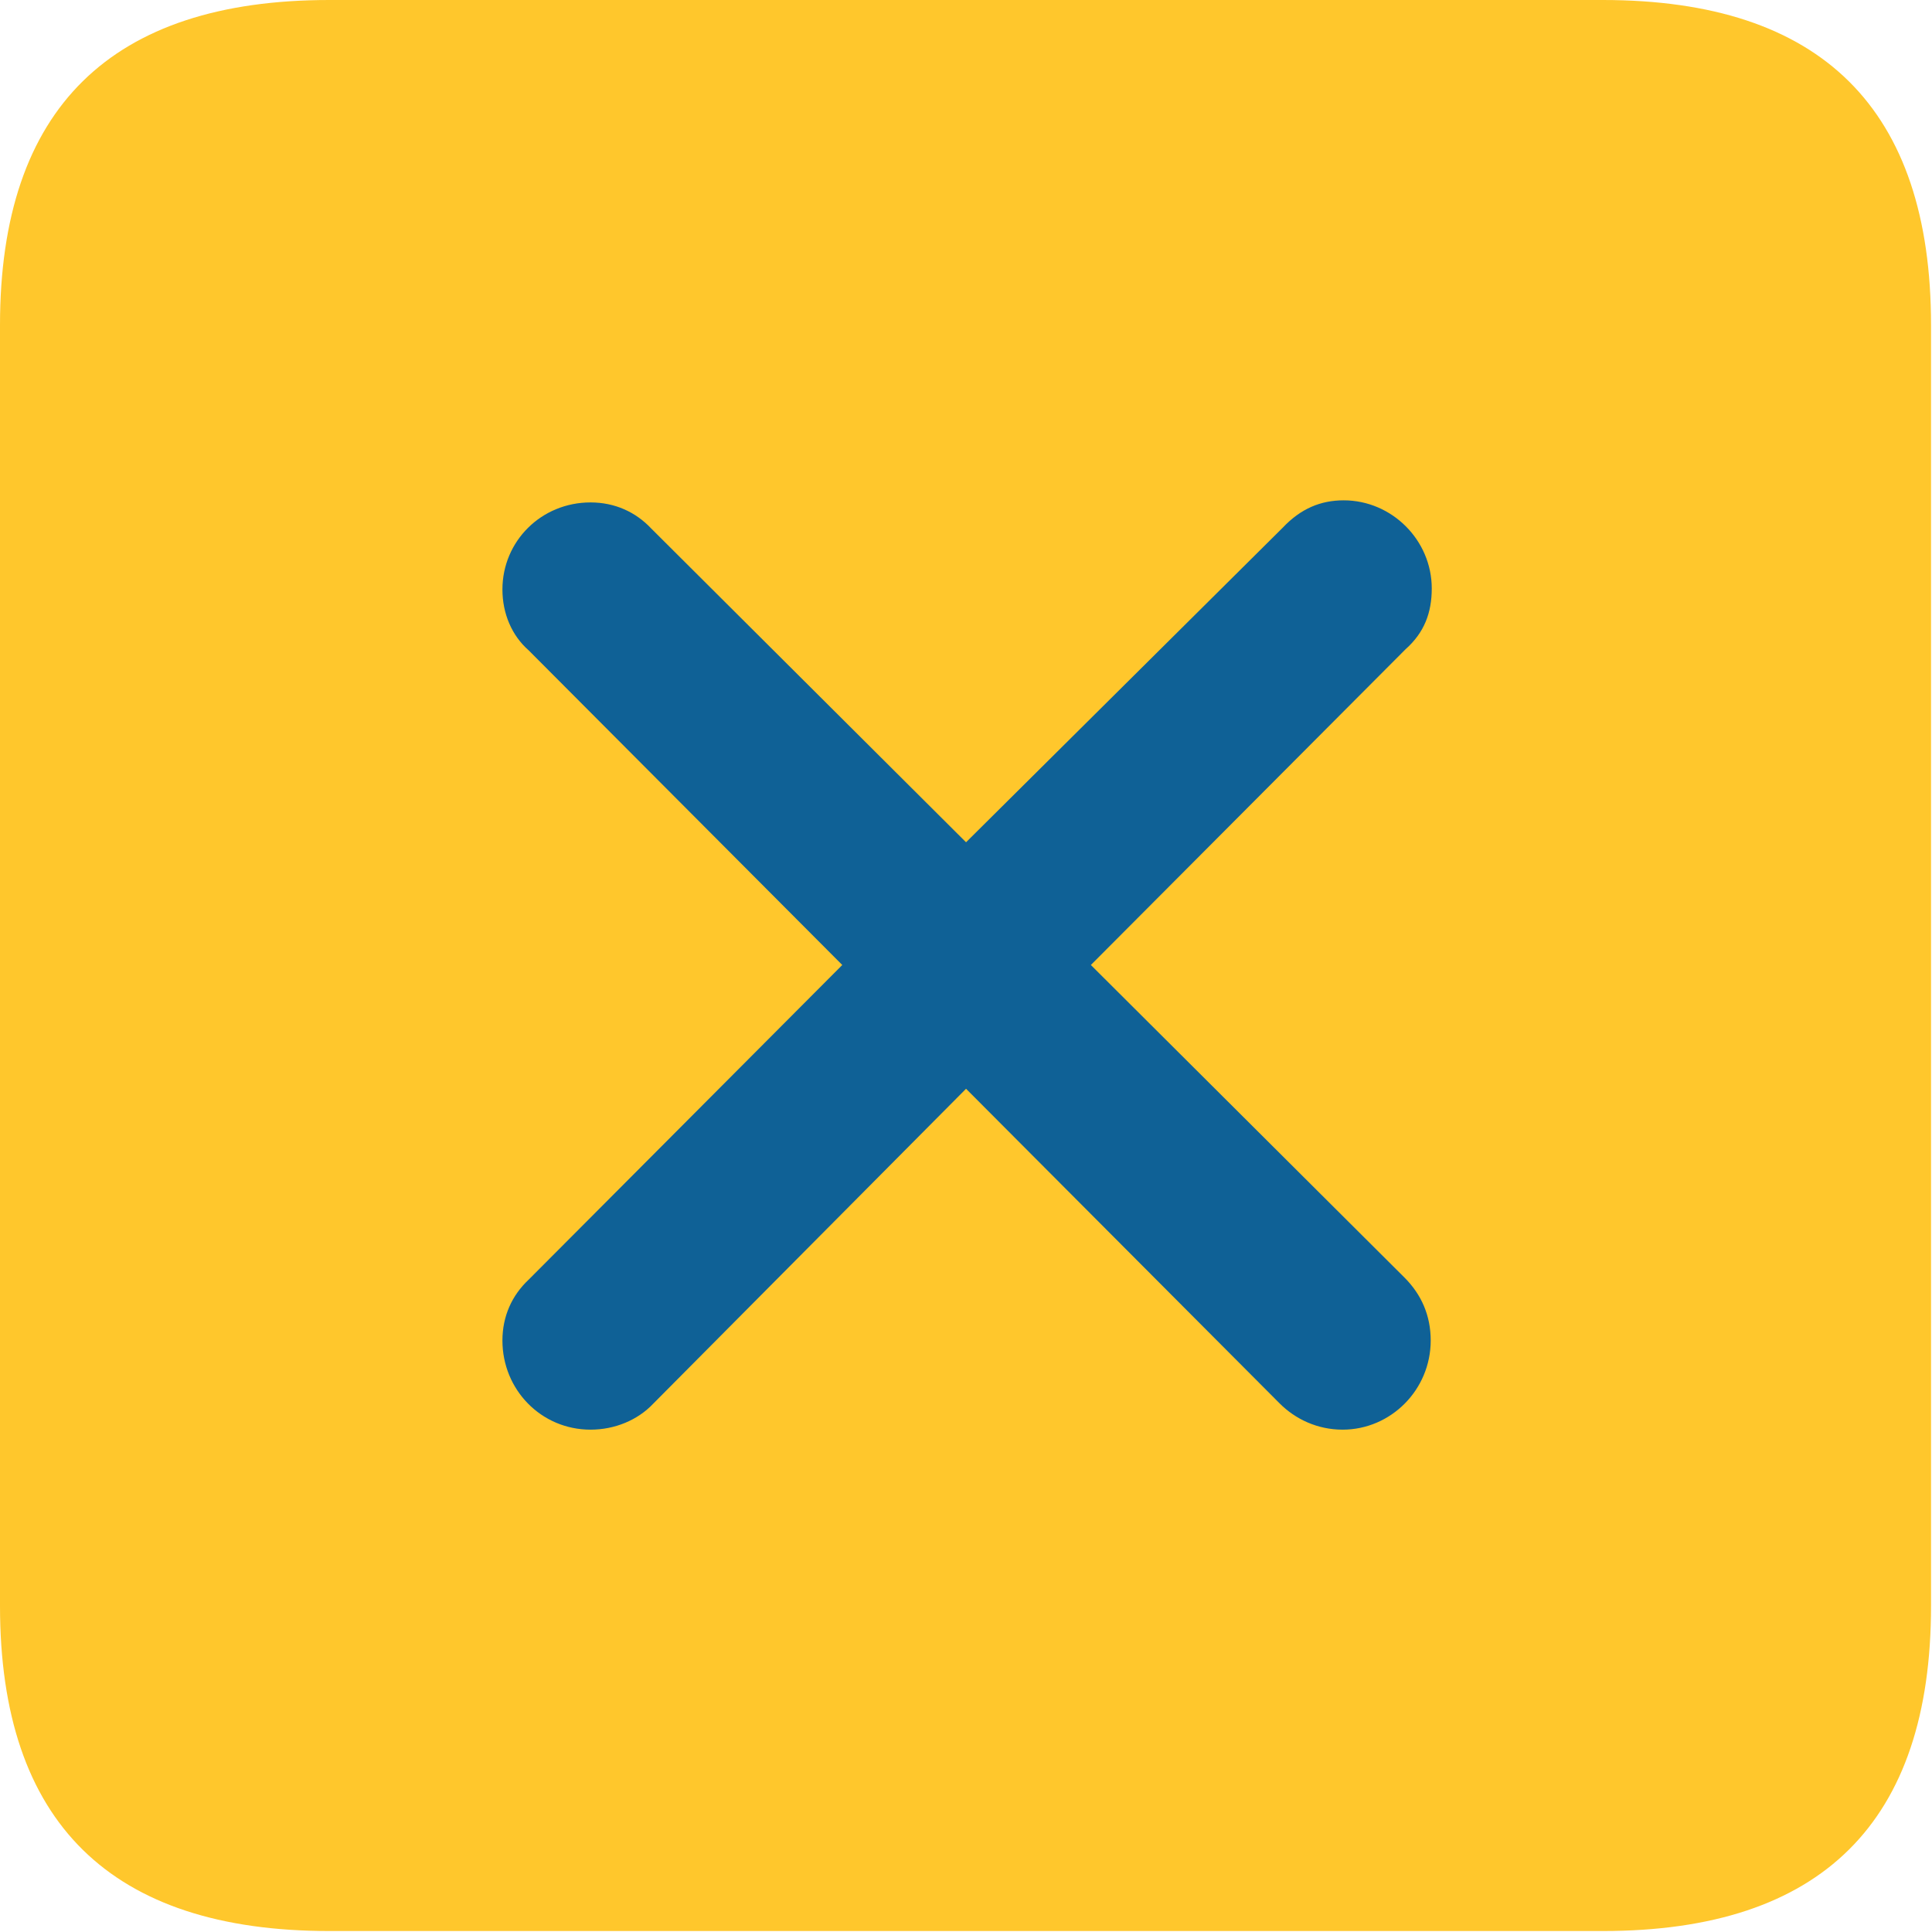
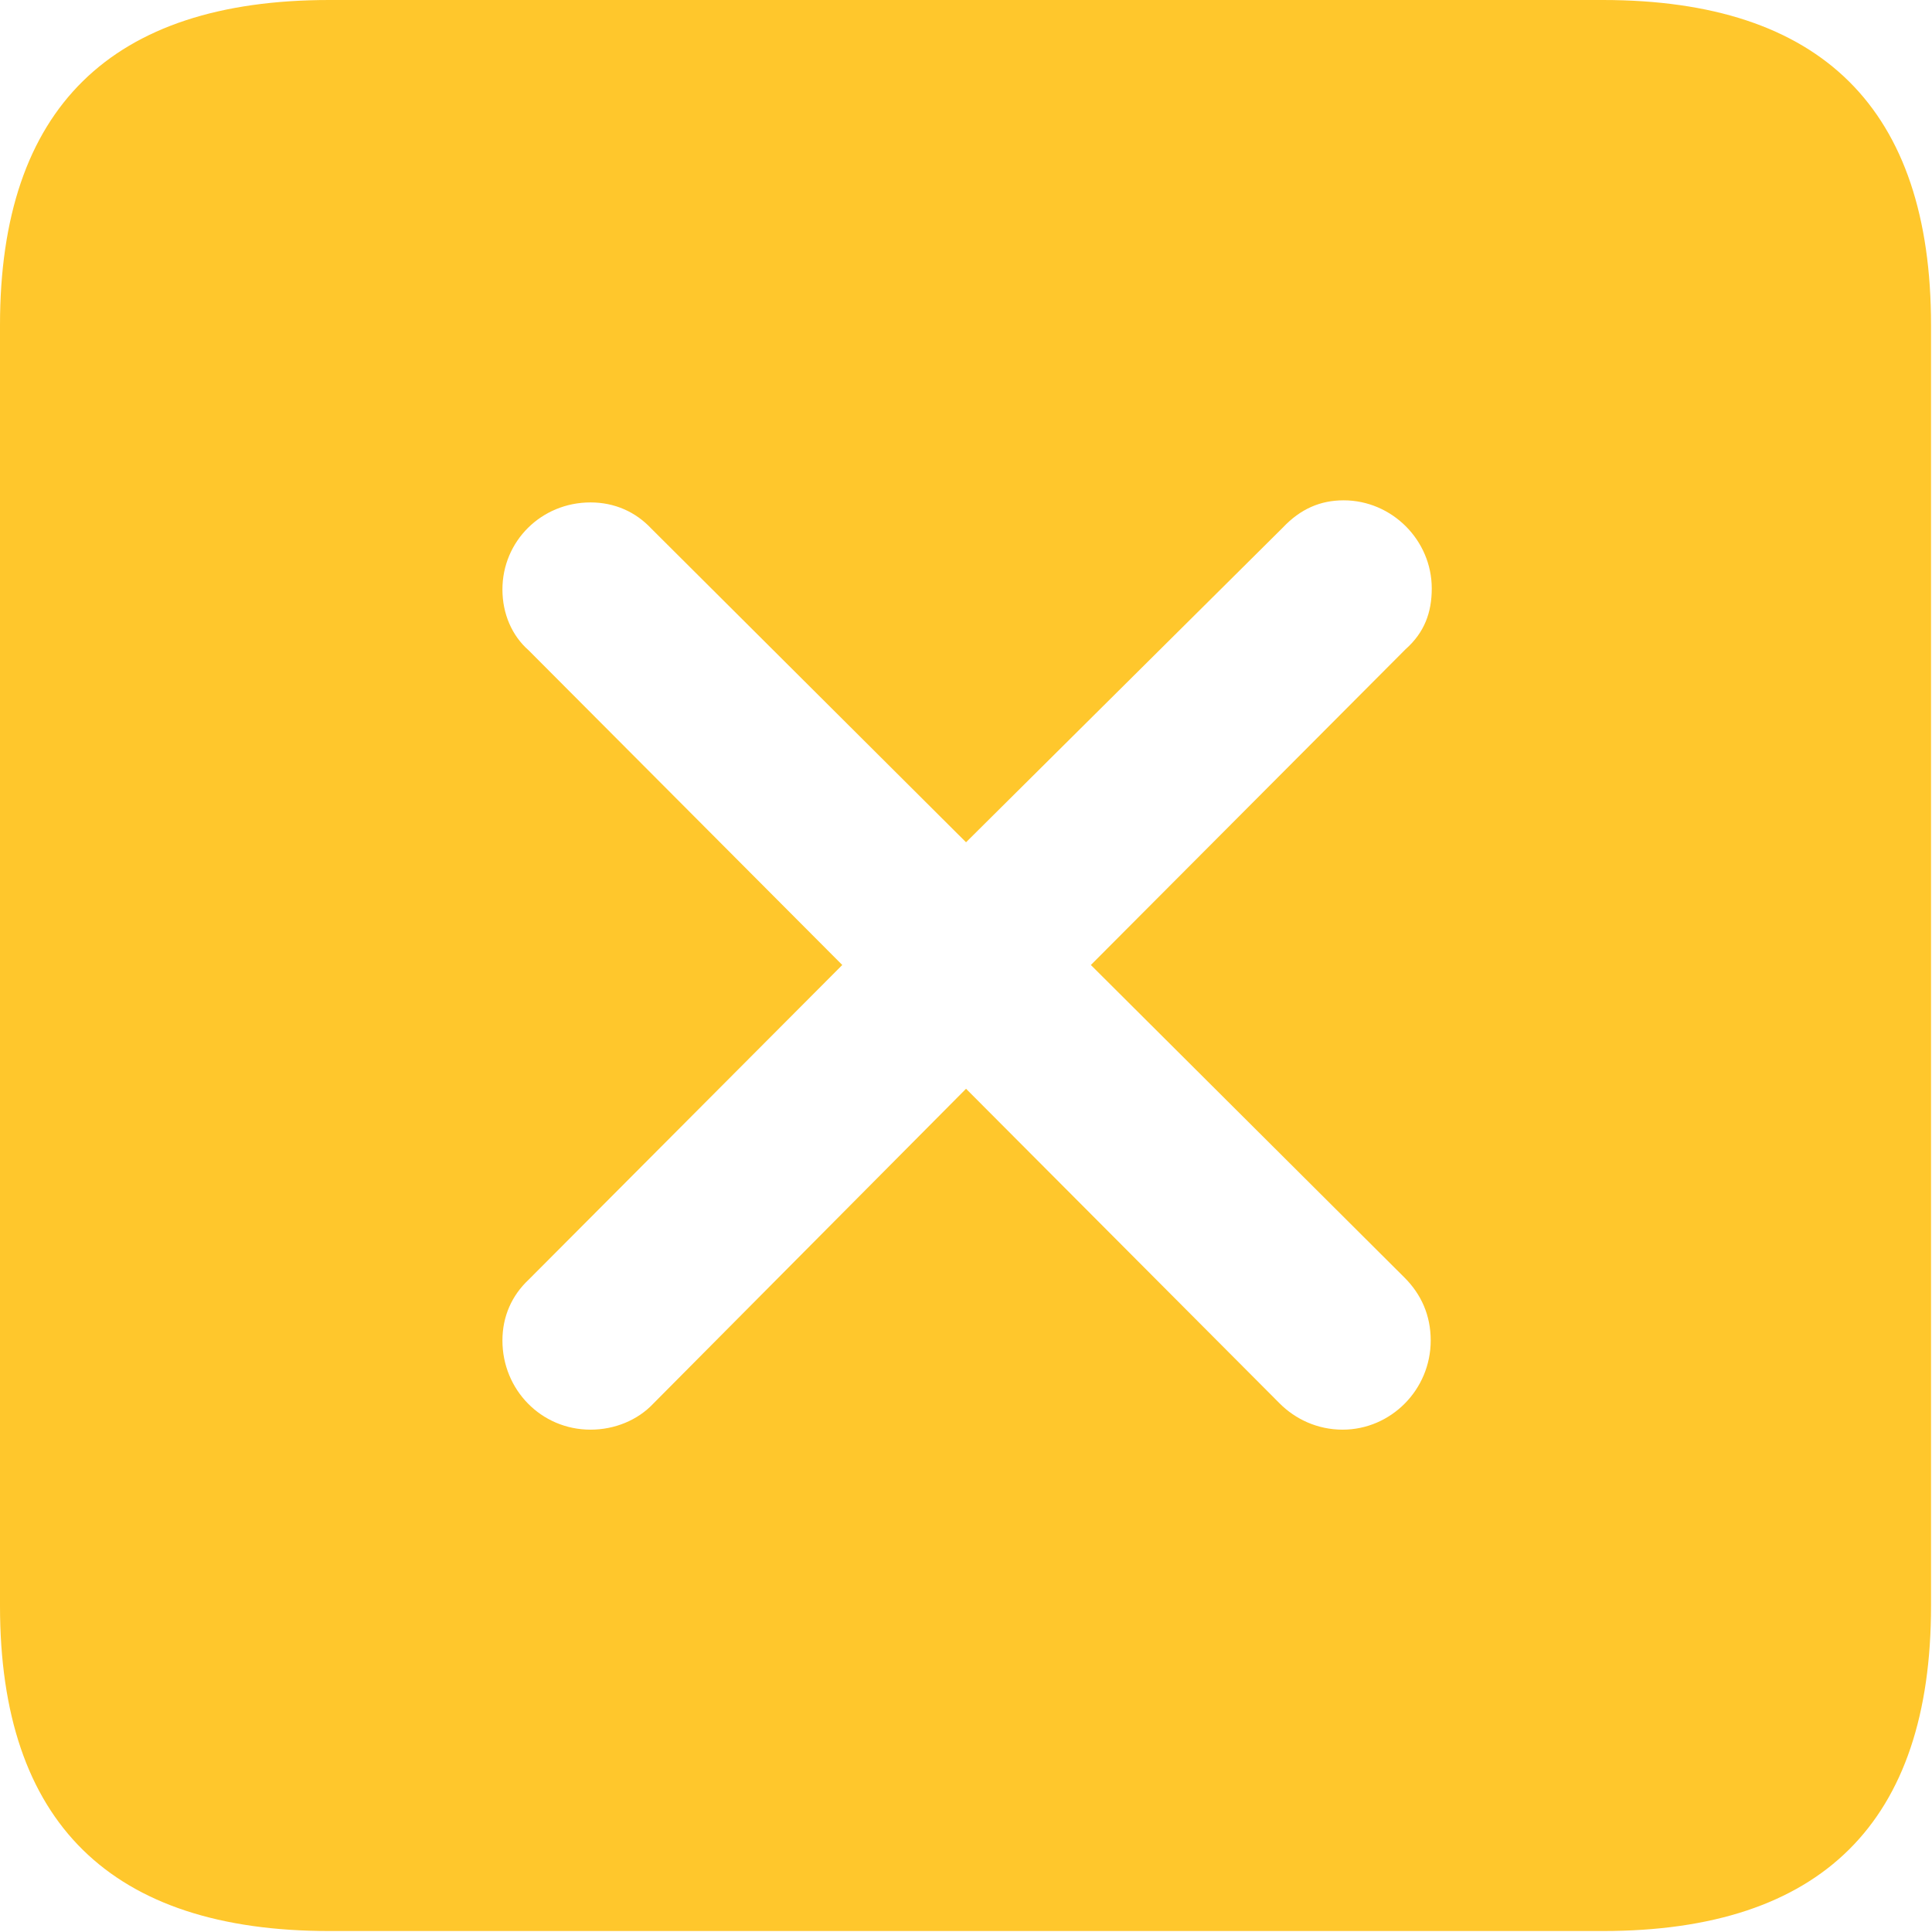
<svg xmlns="http://www.w3.org/2000/svg" width="667" height="667" viewBox="0 0 667 667" fill="none">
-   <path d="M36 36H630V630H36V36Z" fill="#0F6196" />
  <path d="M113.707 666.667H553.323C629.006 666.667 666.67 629.006 666.67 554.409V112.258C666.67 37.661 629.006 0 553.323 0H113.707C38.385 0 0 37.298 0 112.258V554.409C0 629.369 38.385 666.667 113.707 666.667ZM203.875 493.573C186.856 493.573 173.457 479.812 173.457 462.792C173.457 454.463 176.716 447.221 182.51 441.79L290.784 333.153L182.51 224.517C176.716 219.446 173.457 211.841 173.457 203.513C173.457 186.856 186.856 173.456 203.875 173.456C212.204 173.456 219.446 176.716 224.878 182.51L333.516 290.784L442.876 182.148C449.032 175.63 455.912 172.733 463.88 172.733C480.537 172.733 494.297 186.493 494.297 203.15C494.297 211.48 491.763 218.36 485.245 224.154L376.607 333.153L484.882 441.066C490.676 446.86 493.934 454.101 493.934 462.792C493.934 479.812 480.176 493.573 463.517 493.573C454.826 493.573 447.221 489.951 441.79 484.52L333.516 375.883L225.603 484.52C220.17 490.314 212.204 493.573 203.875 493.573Z" fill="#FFC72C" />
</svg>